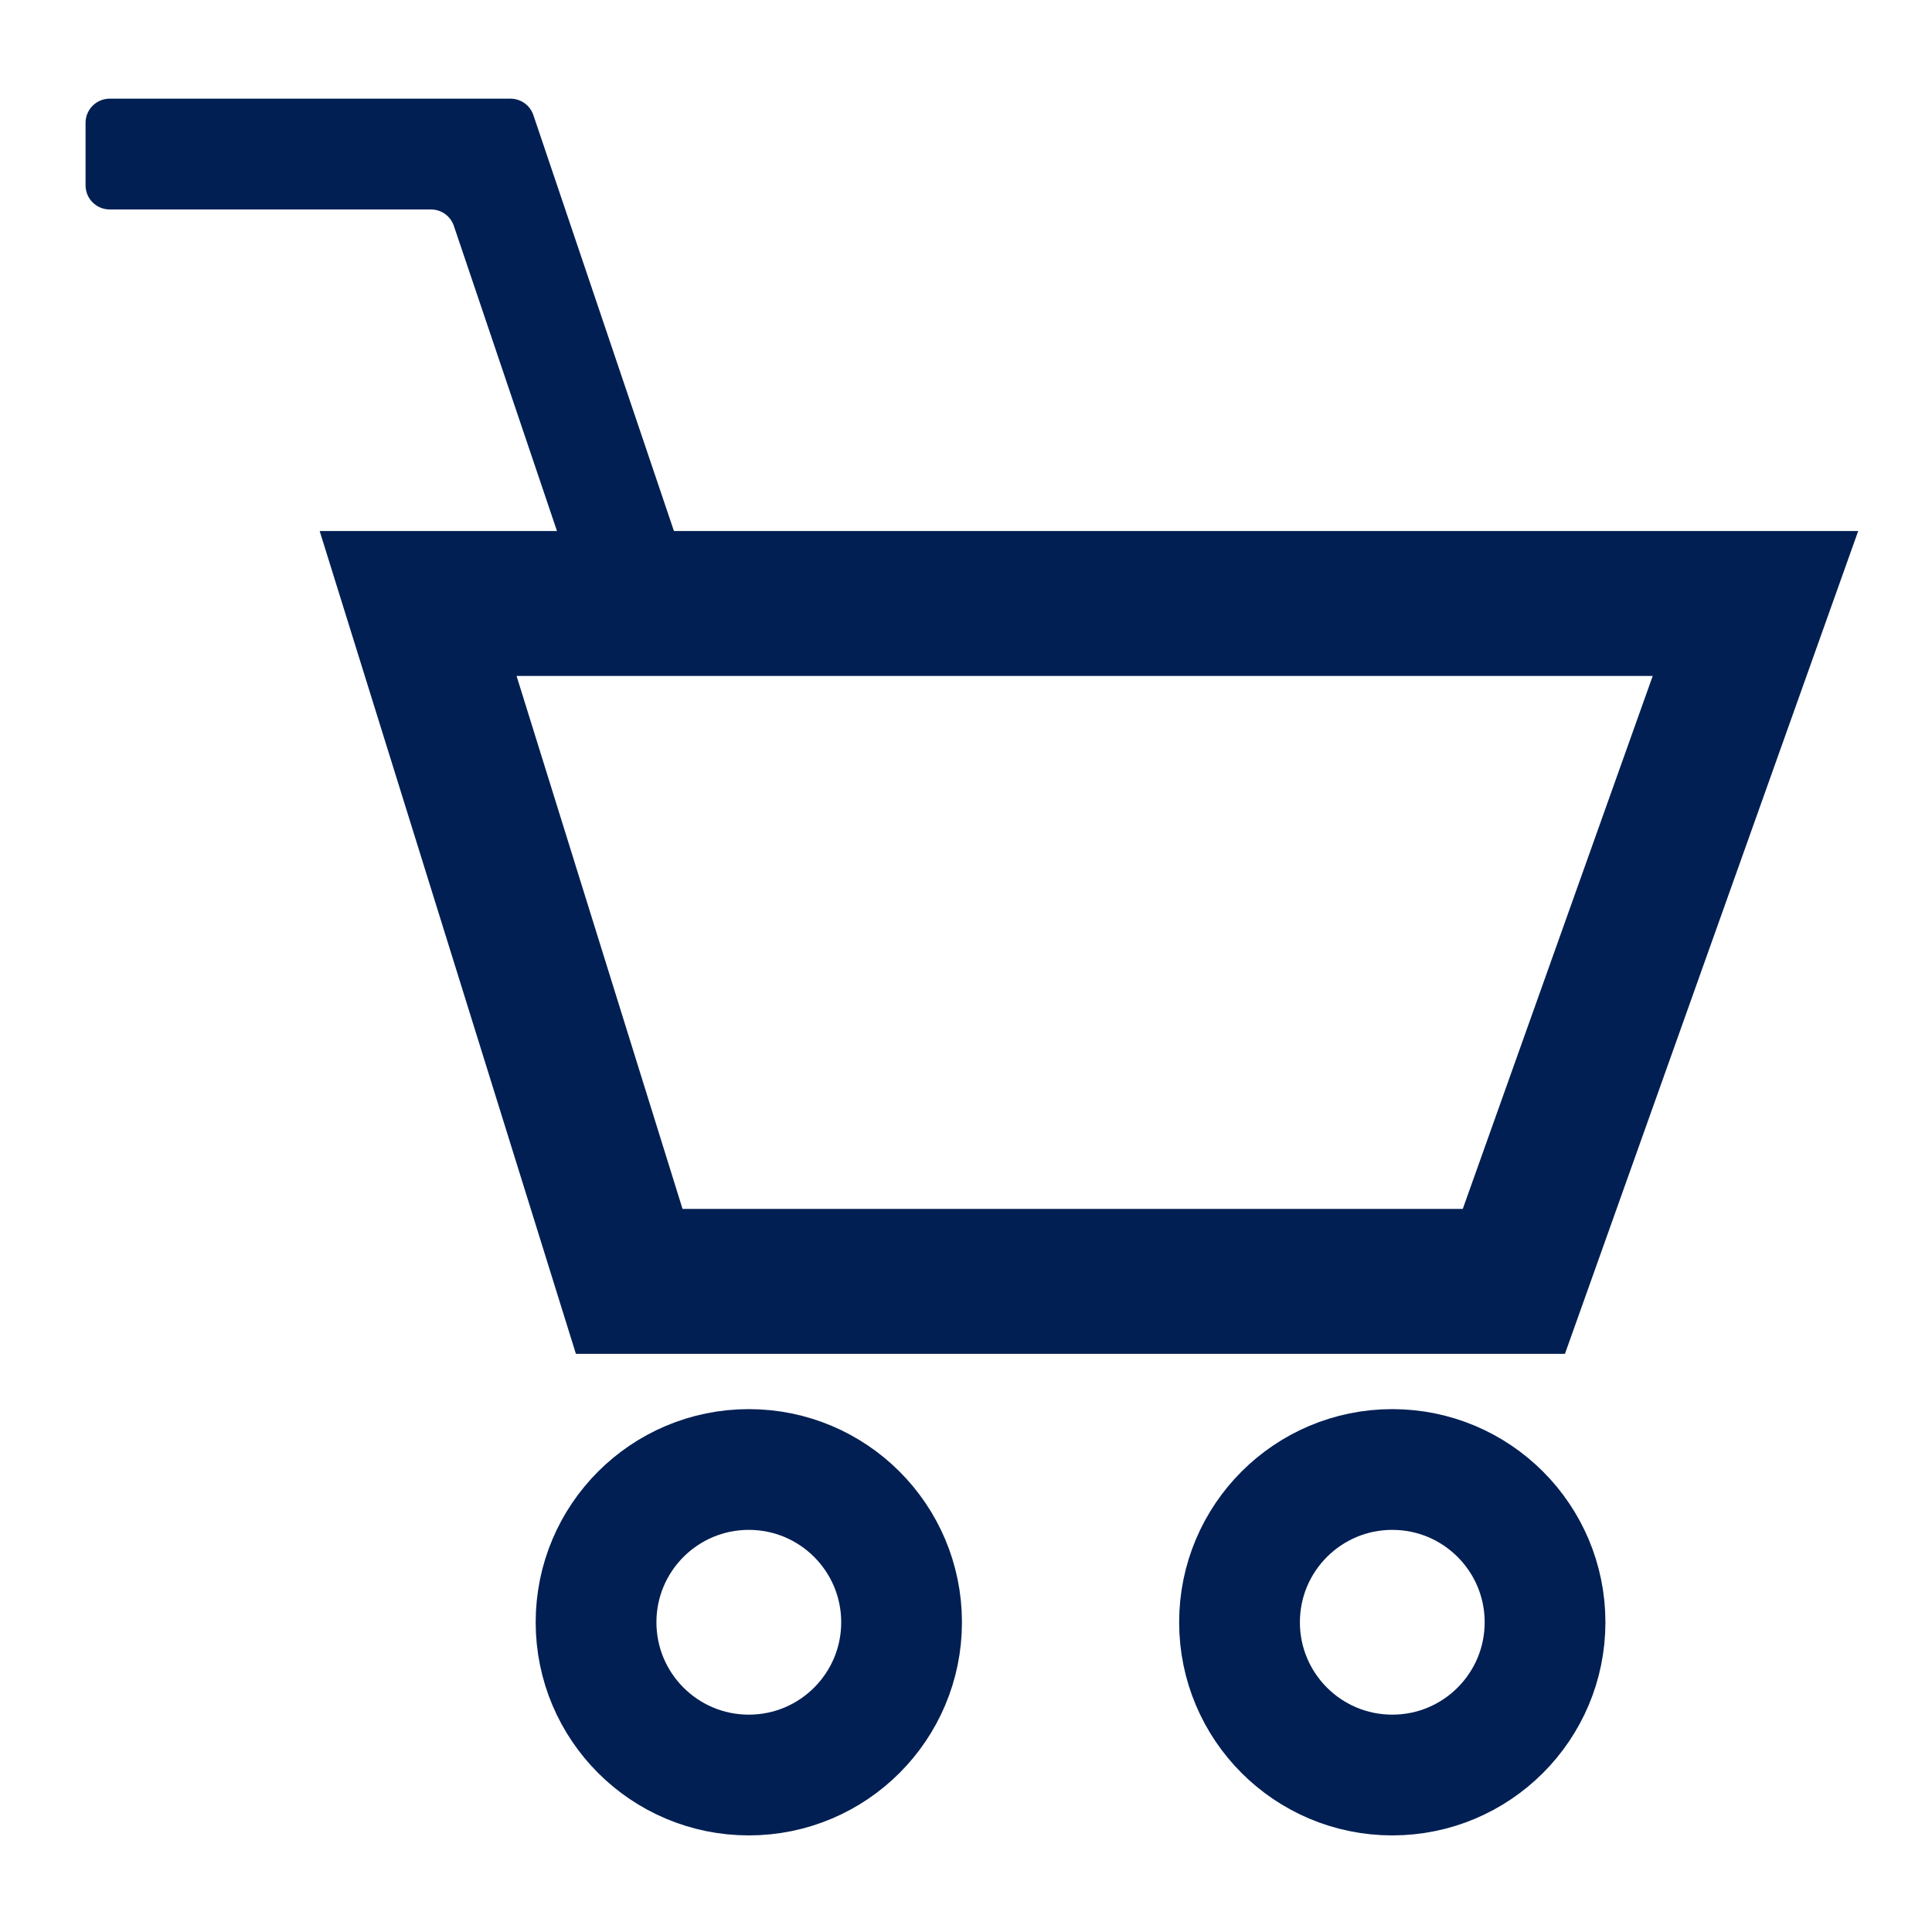
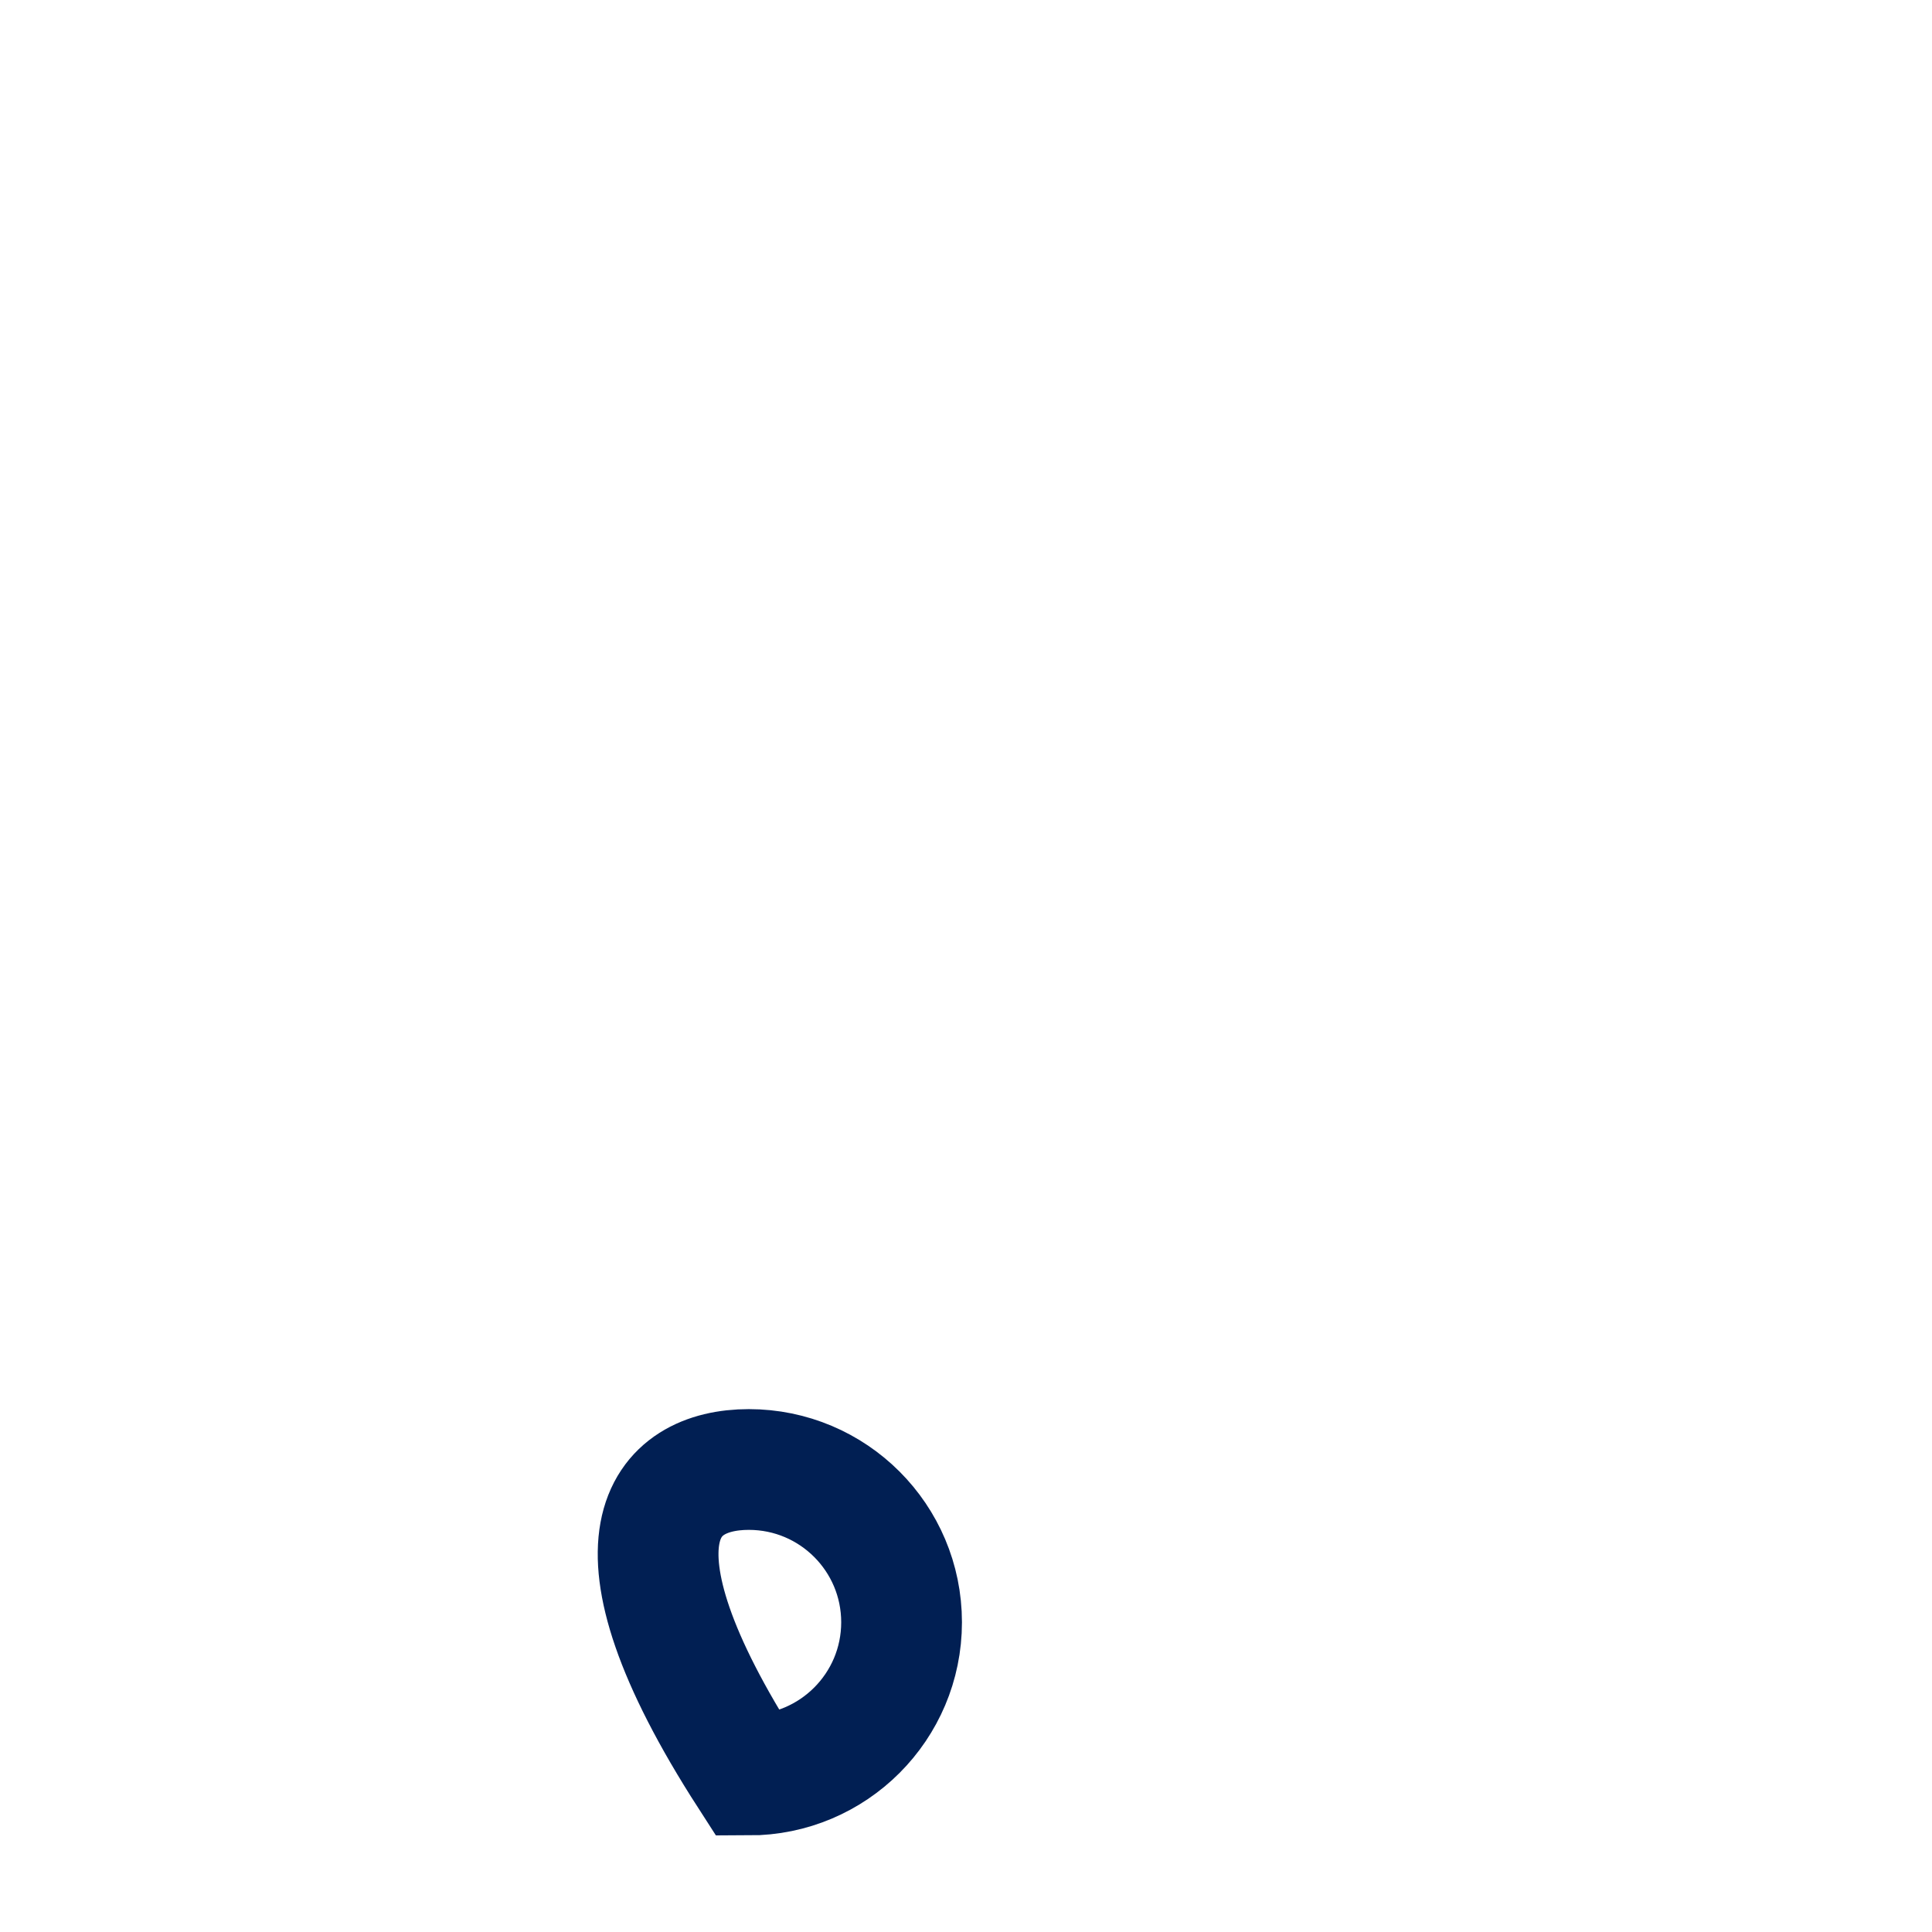
<svg xmlns="http://www.w3.org/2000/svg" width="800" height="800" viewBox="0 0 800 800" fill="none">
-   <path d="M253.132 255.218C247.9 256.987 242.224 254.179 240.455 248.946L187.933 93.531C186.56 89.468 182.749 86.733 178.459 86.733H45.426C39.903 86.733 35.426 82.256 35.426 76.733V50.857C35.426 45.335 39.903 40.857 45.426 40.857H211.385C215.674 40.857 219.486 43.593 220.859 47.656L283.92 234.252C285.688 239.483 282.881 245.158 277.65 246.927L253.132 255.218Z" fill="#011F53" />
-   <path d="M639.77 671.744C639.77 706.68 611.449 735 576.514 735C541.578 735 513.258 706.68 513.258 671.744C513.258 636.809 541.578 608.488 576.514 608.488C611.449 608.488 639.77 636.809 639.77 671.744Z" stroke="#011F53" stroke-width="50" />
-   <path d="M373.324 671.744C373.324 706.68 345.003 735 310.068 735C275.132 735 246.812 706.68 246.812 671.744C246.812 636.809 275.132 608.488 310.068 608.488C345.003 608.488 373.324 636.809 373.324 671.744Z" stroke="#011F53" stroke-width="50" />
-   <path d="M260.546 530.592L173.131 249.889H726.896L626.854 530.592H260.546Z" stroke="#011F53" stroke-width="60" />
+   <path d="M373.324 671.744C373.324 706.68 345.003 735 310.068 735C246.812 636.809 275.132 608.488 310.068 608.488C345.003 608.488 373.324 636.809 373.324 671.744Z" stroke="#011F53" stroke-width="50" />
</svg>